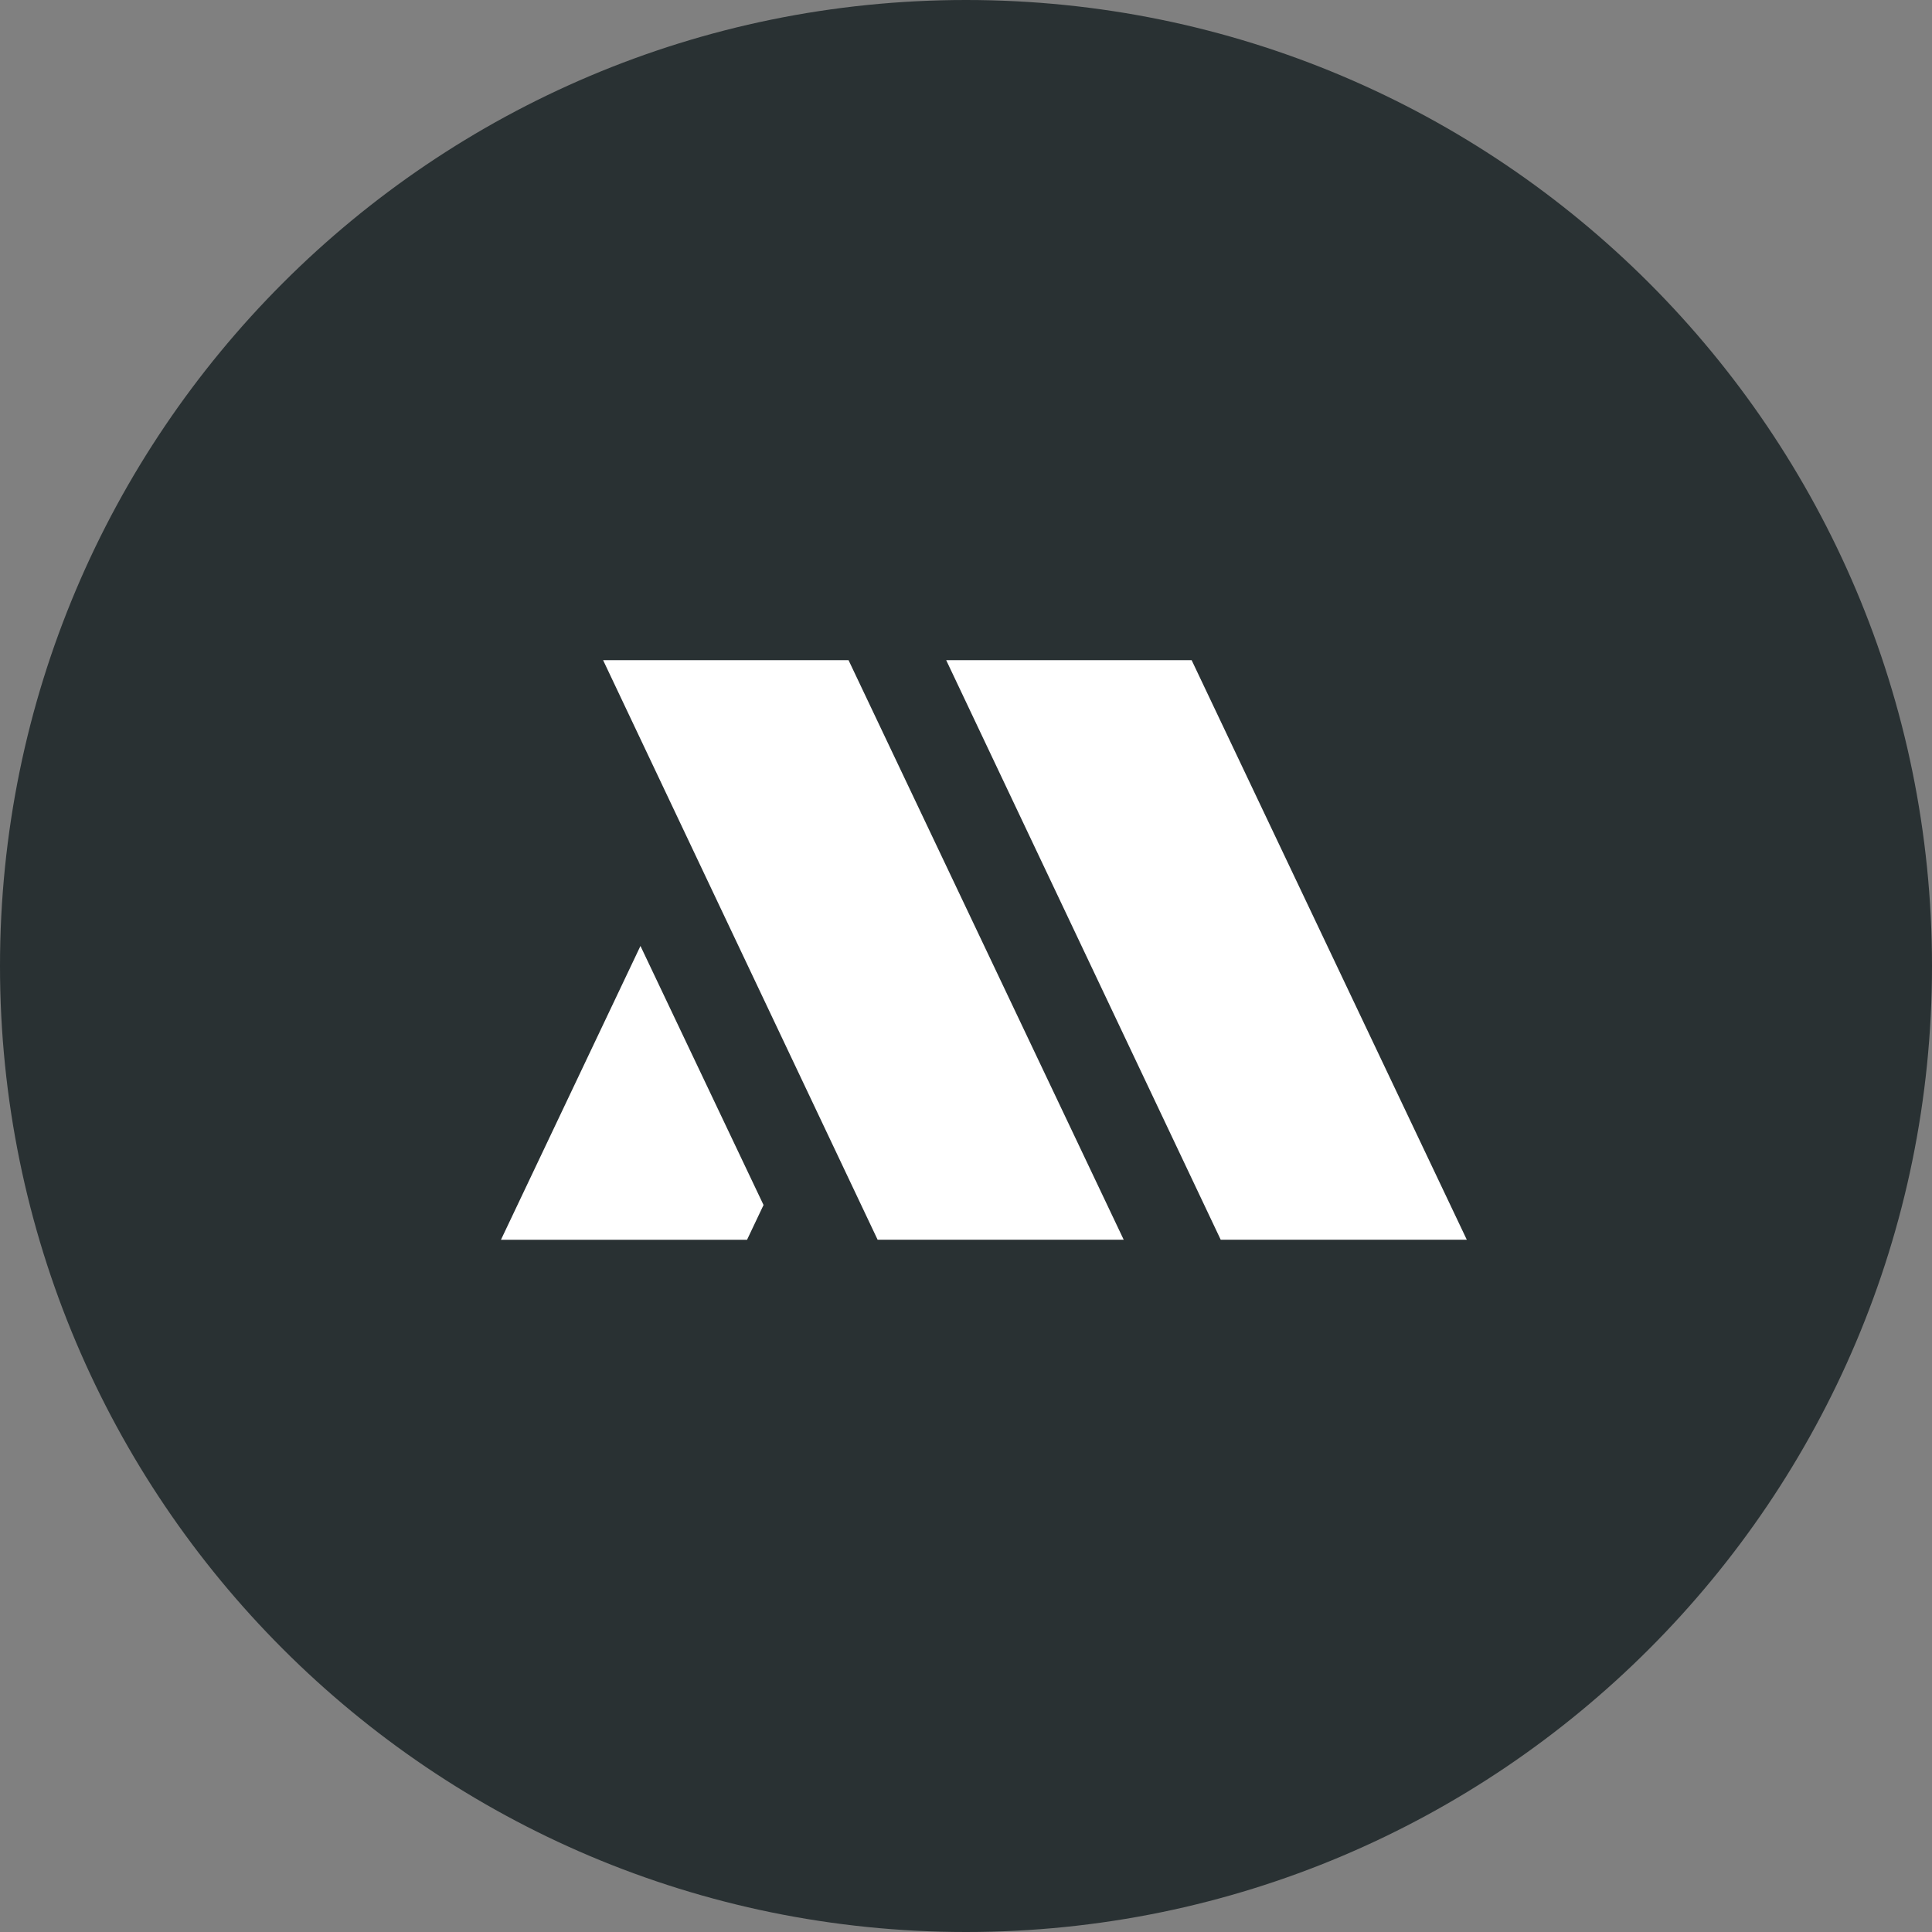
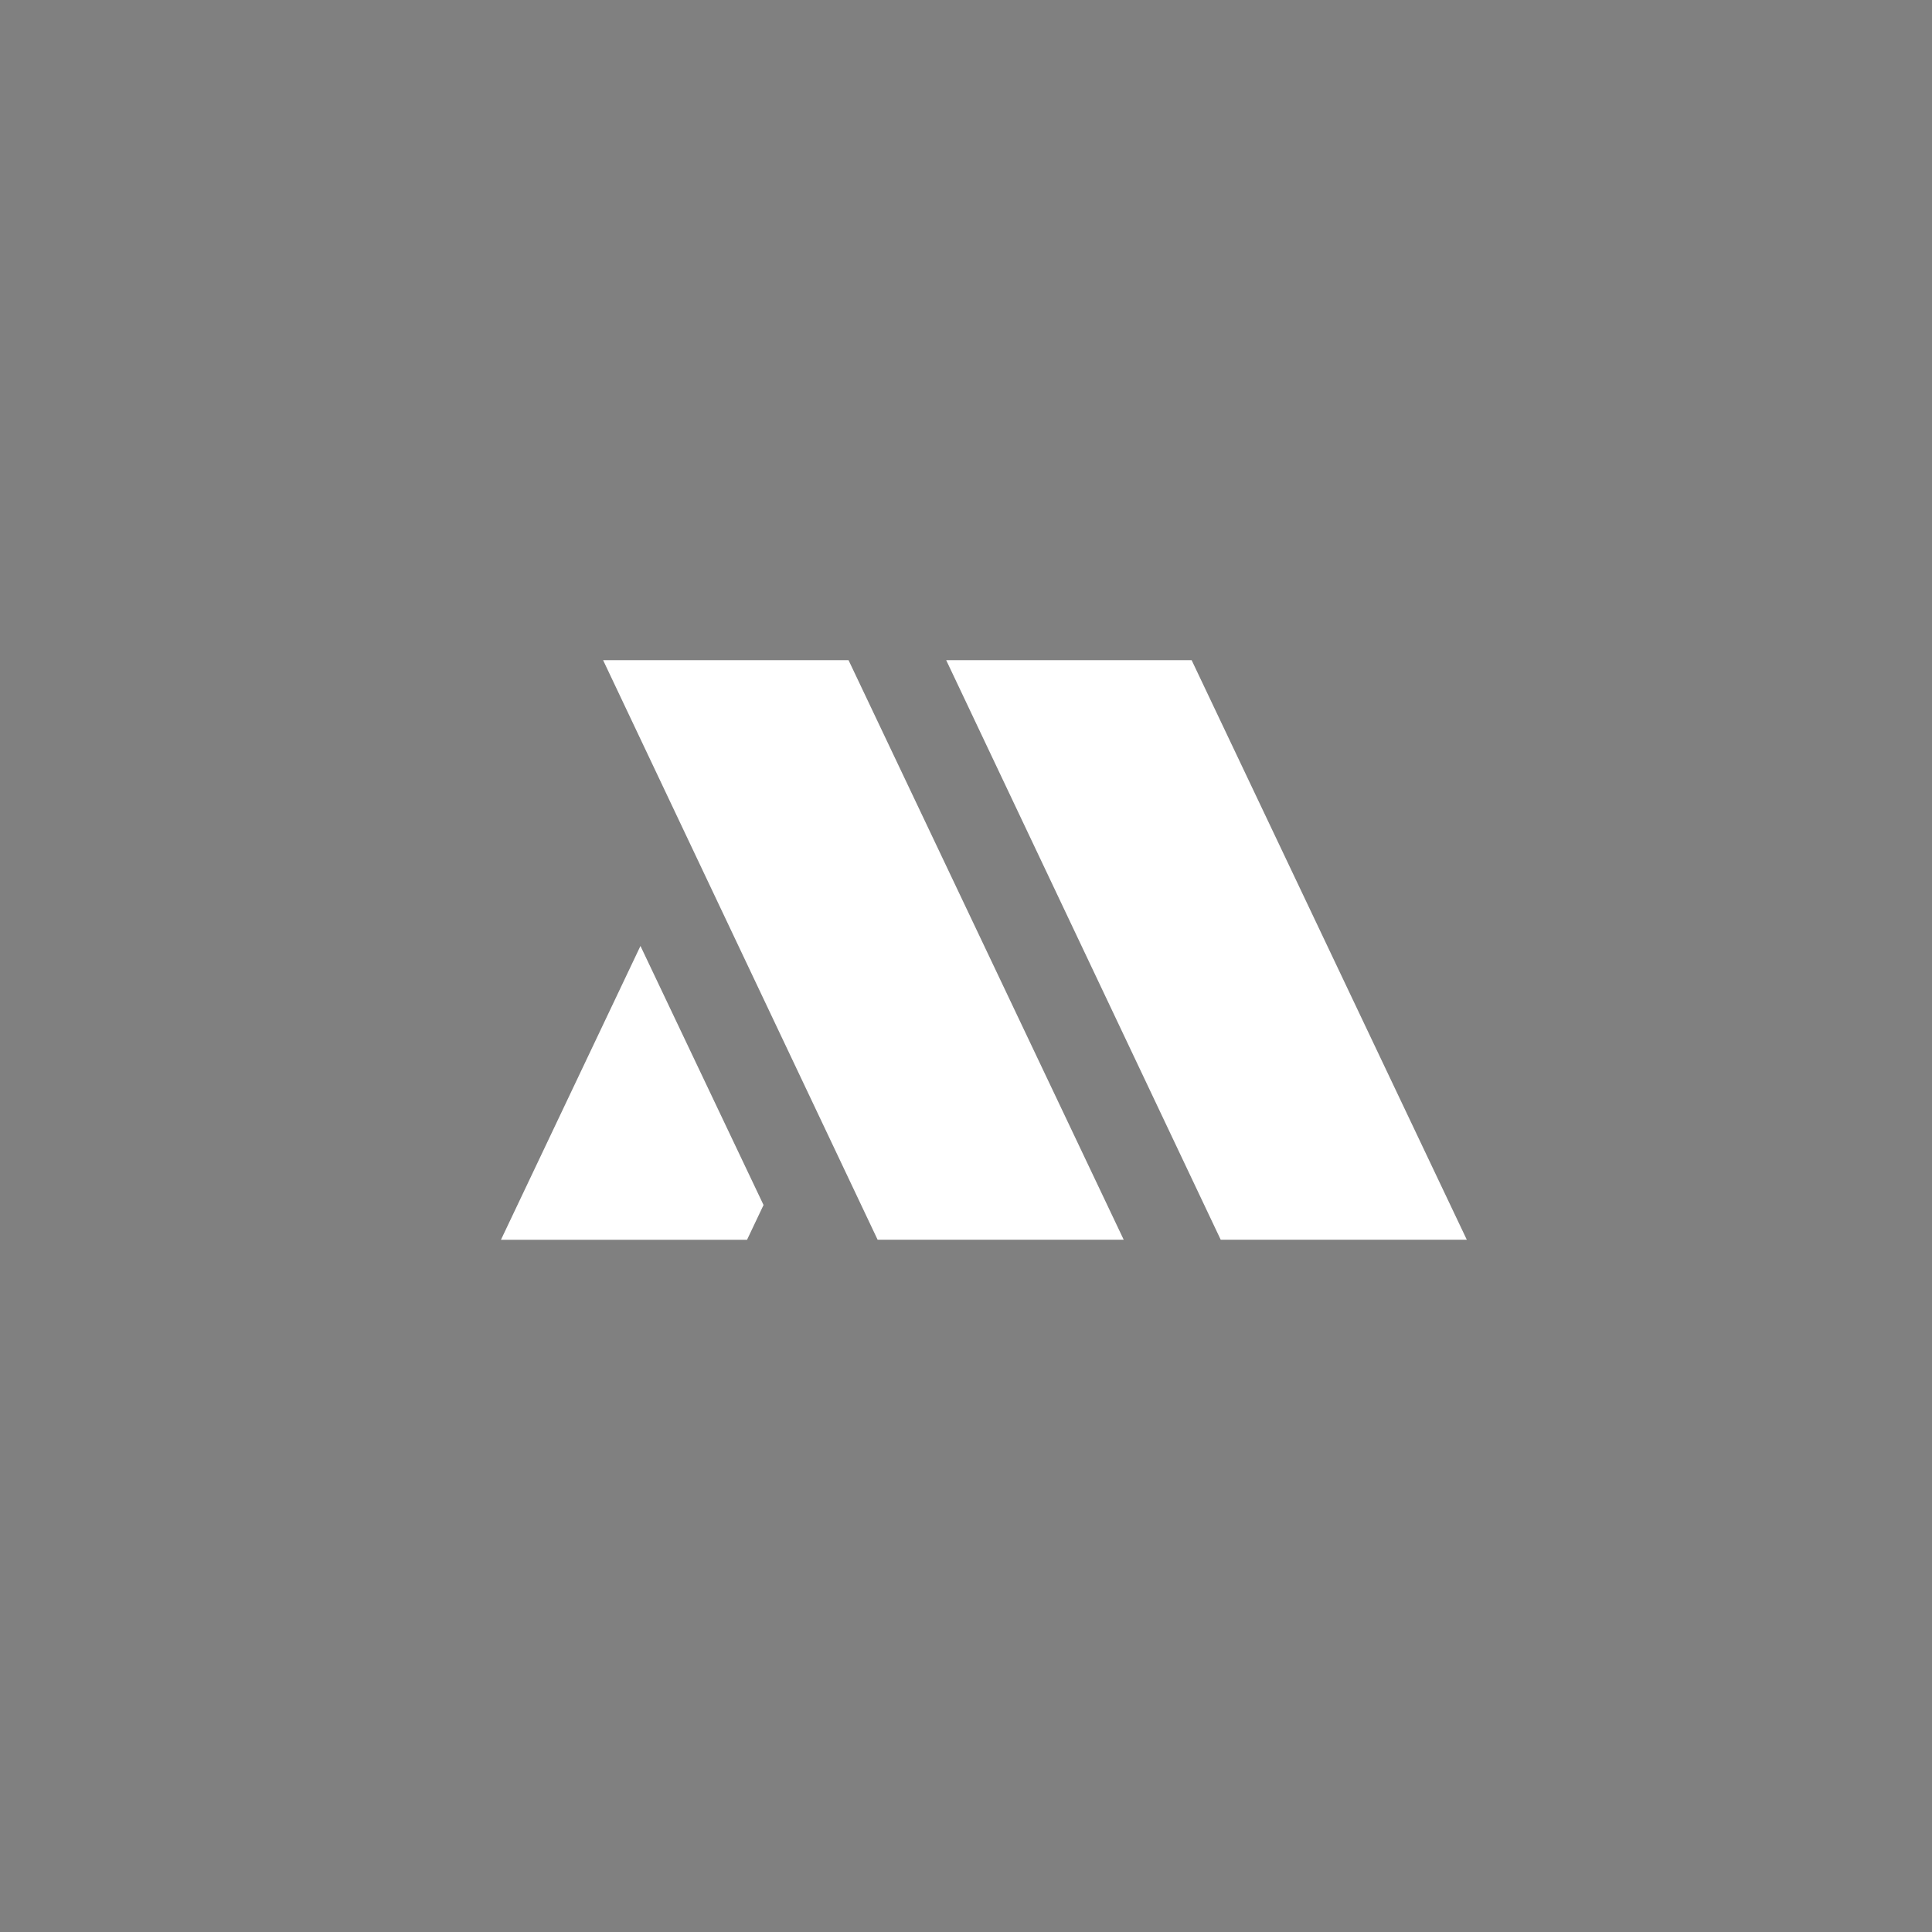
<svg xmlns="http://www.w3.org/2000/svg" width="24" height="24" viewBox="0 0 24 24" fill="none">
  <rect x="0" y="0" width="24" height="24" fill="#808080" stroke="none" />
  <g id="logo B">
-     <path id="Vector" d="M12 24C18.627 24 24 18.627 24 12C24 5.373 18.627 0 12 0C5.373 0 0 5.373 0 12C0 18.627 5.373 24 12 24Z" fill="#293133" />
    <g id="Group">
      <path id="Vector_2" d="M14.803 8.201H11.754L15.164 15.4H18.221L14.803 8.201Z" fill="white" />
      <path id="Vector_3" d="M10.541 8.201H7.492L10.902 15.4H13.959L10.541 8.201Z" fill="white" />
      <path id="Vector_4" d="M7.956 11.751L6.223 15.401H9.28L9.485 14.969L7.956 11.751Z" fill="white" />
    </g>
  </g>
</svg>